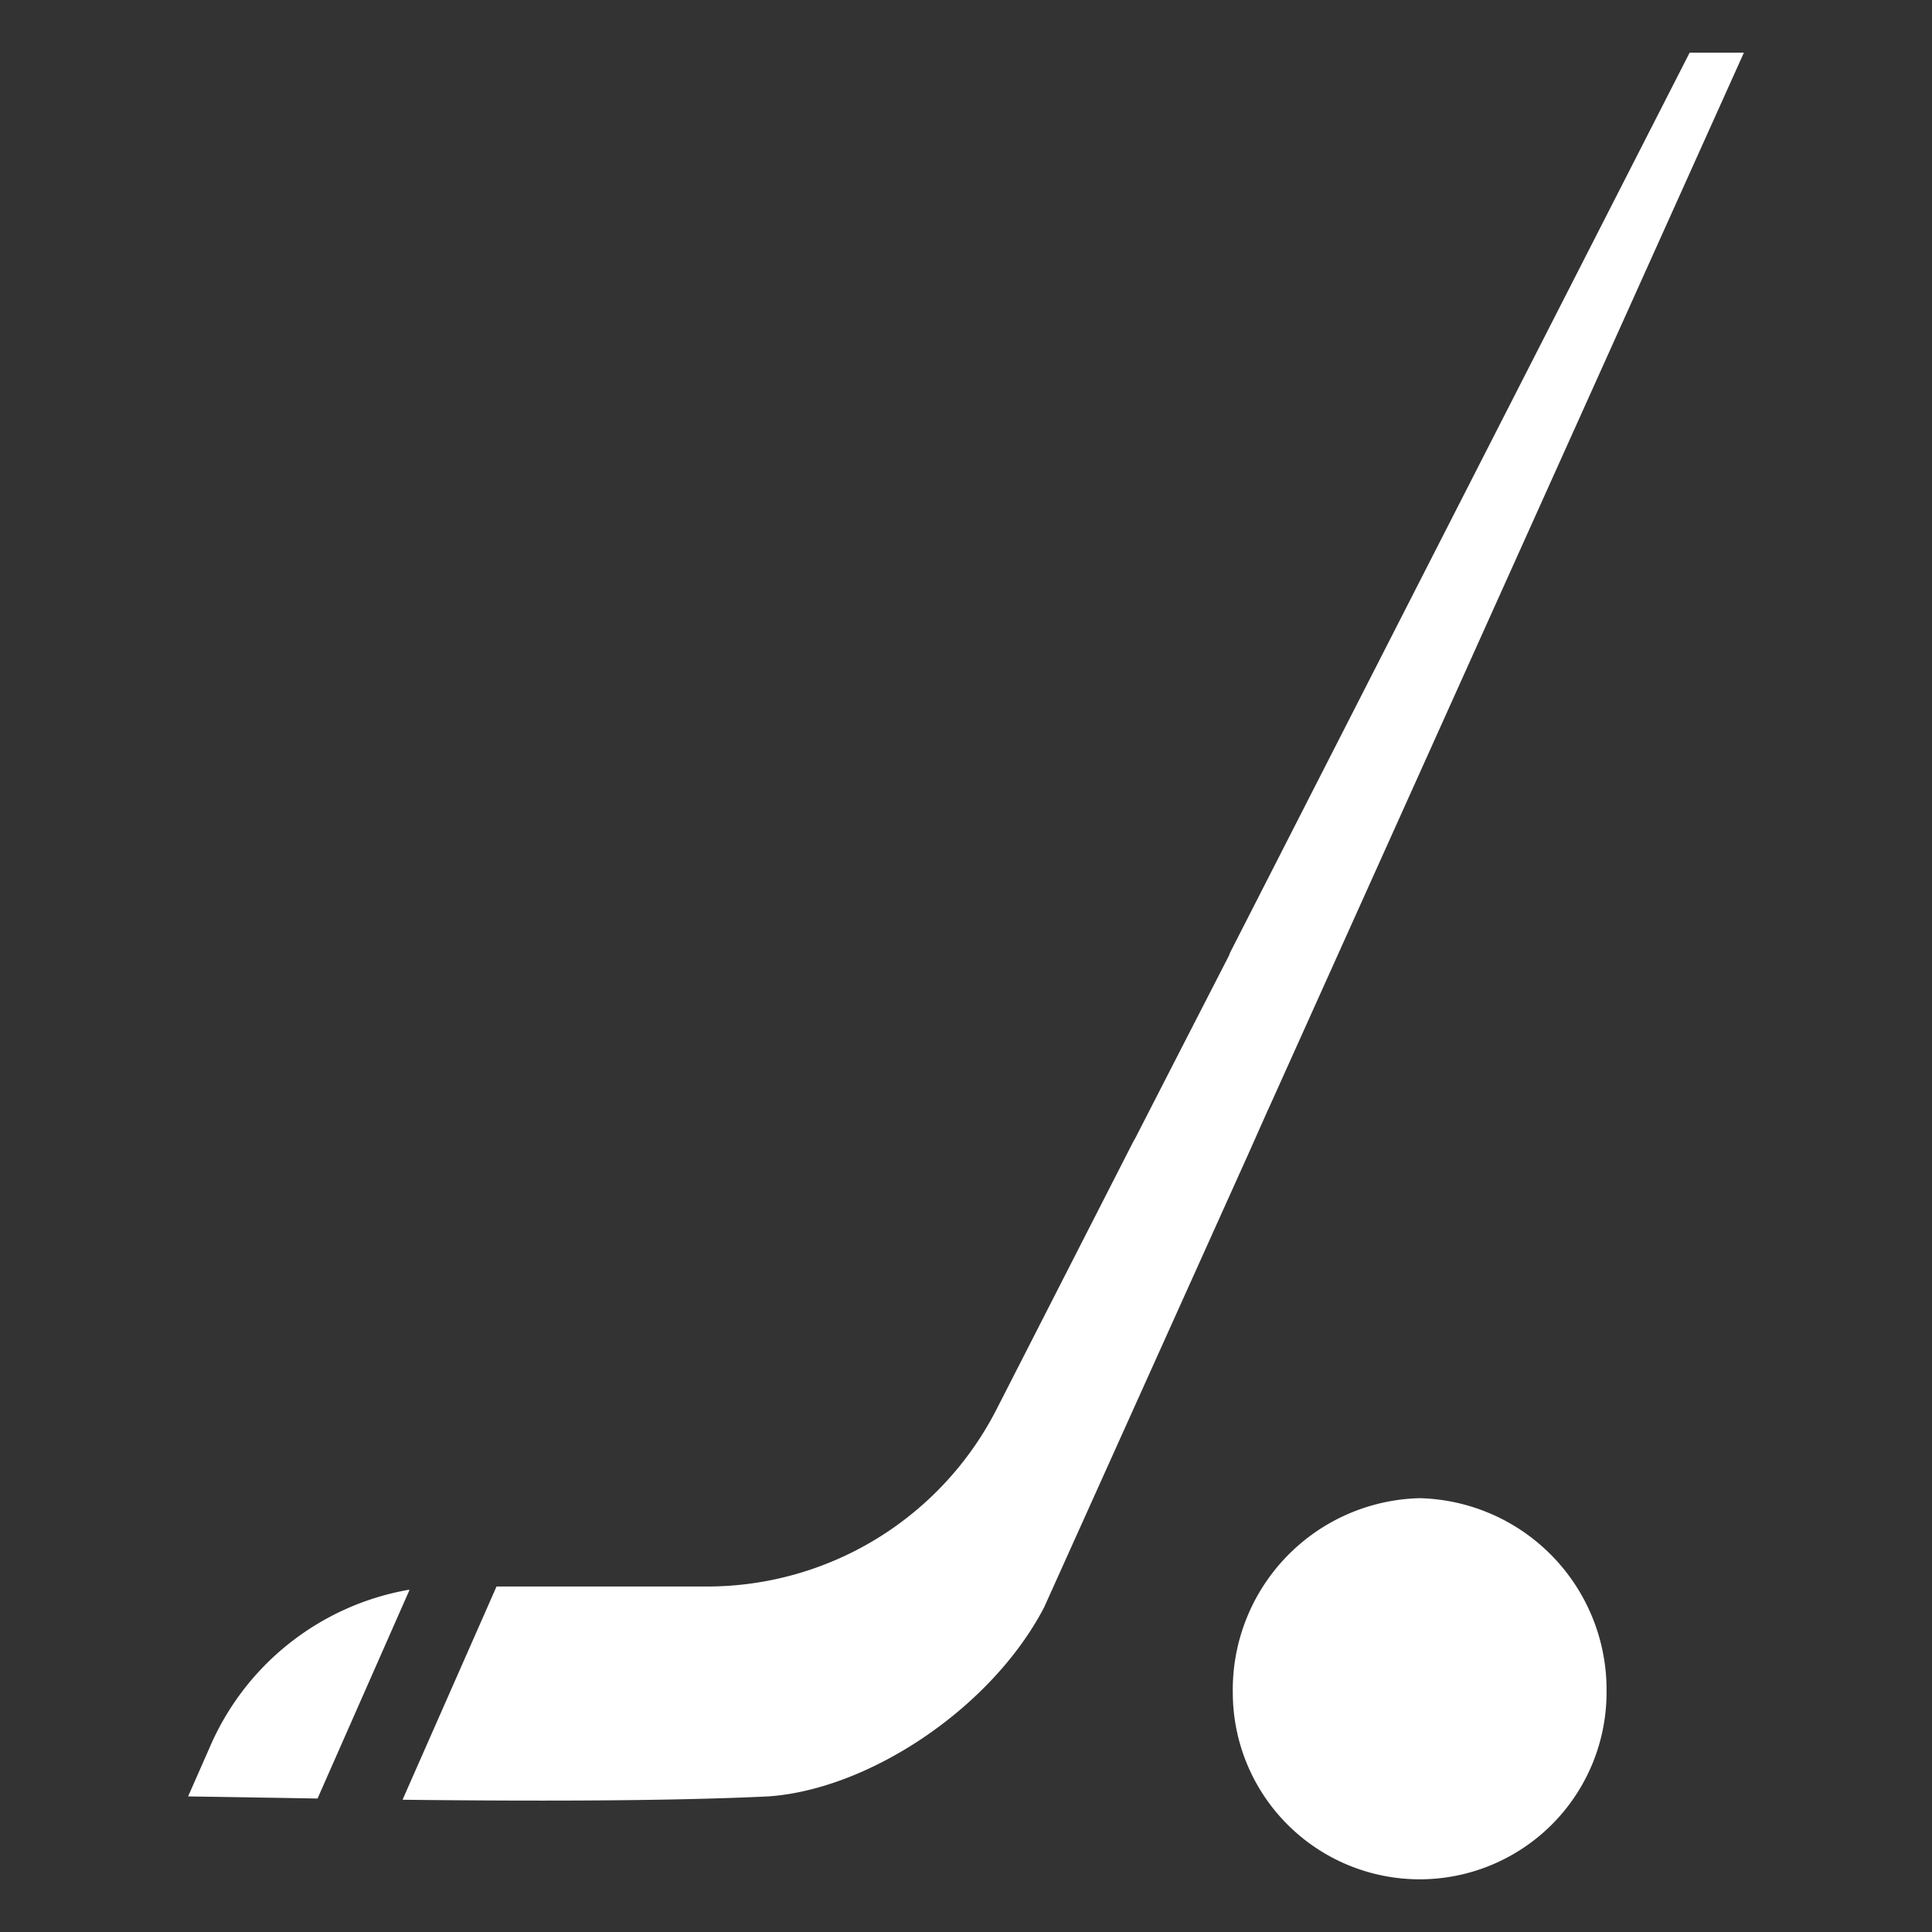
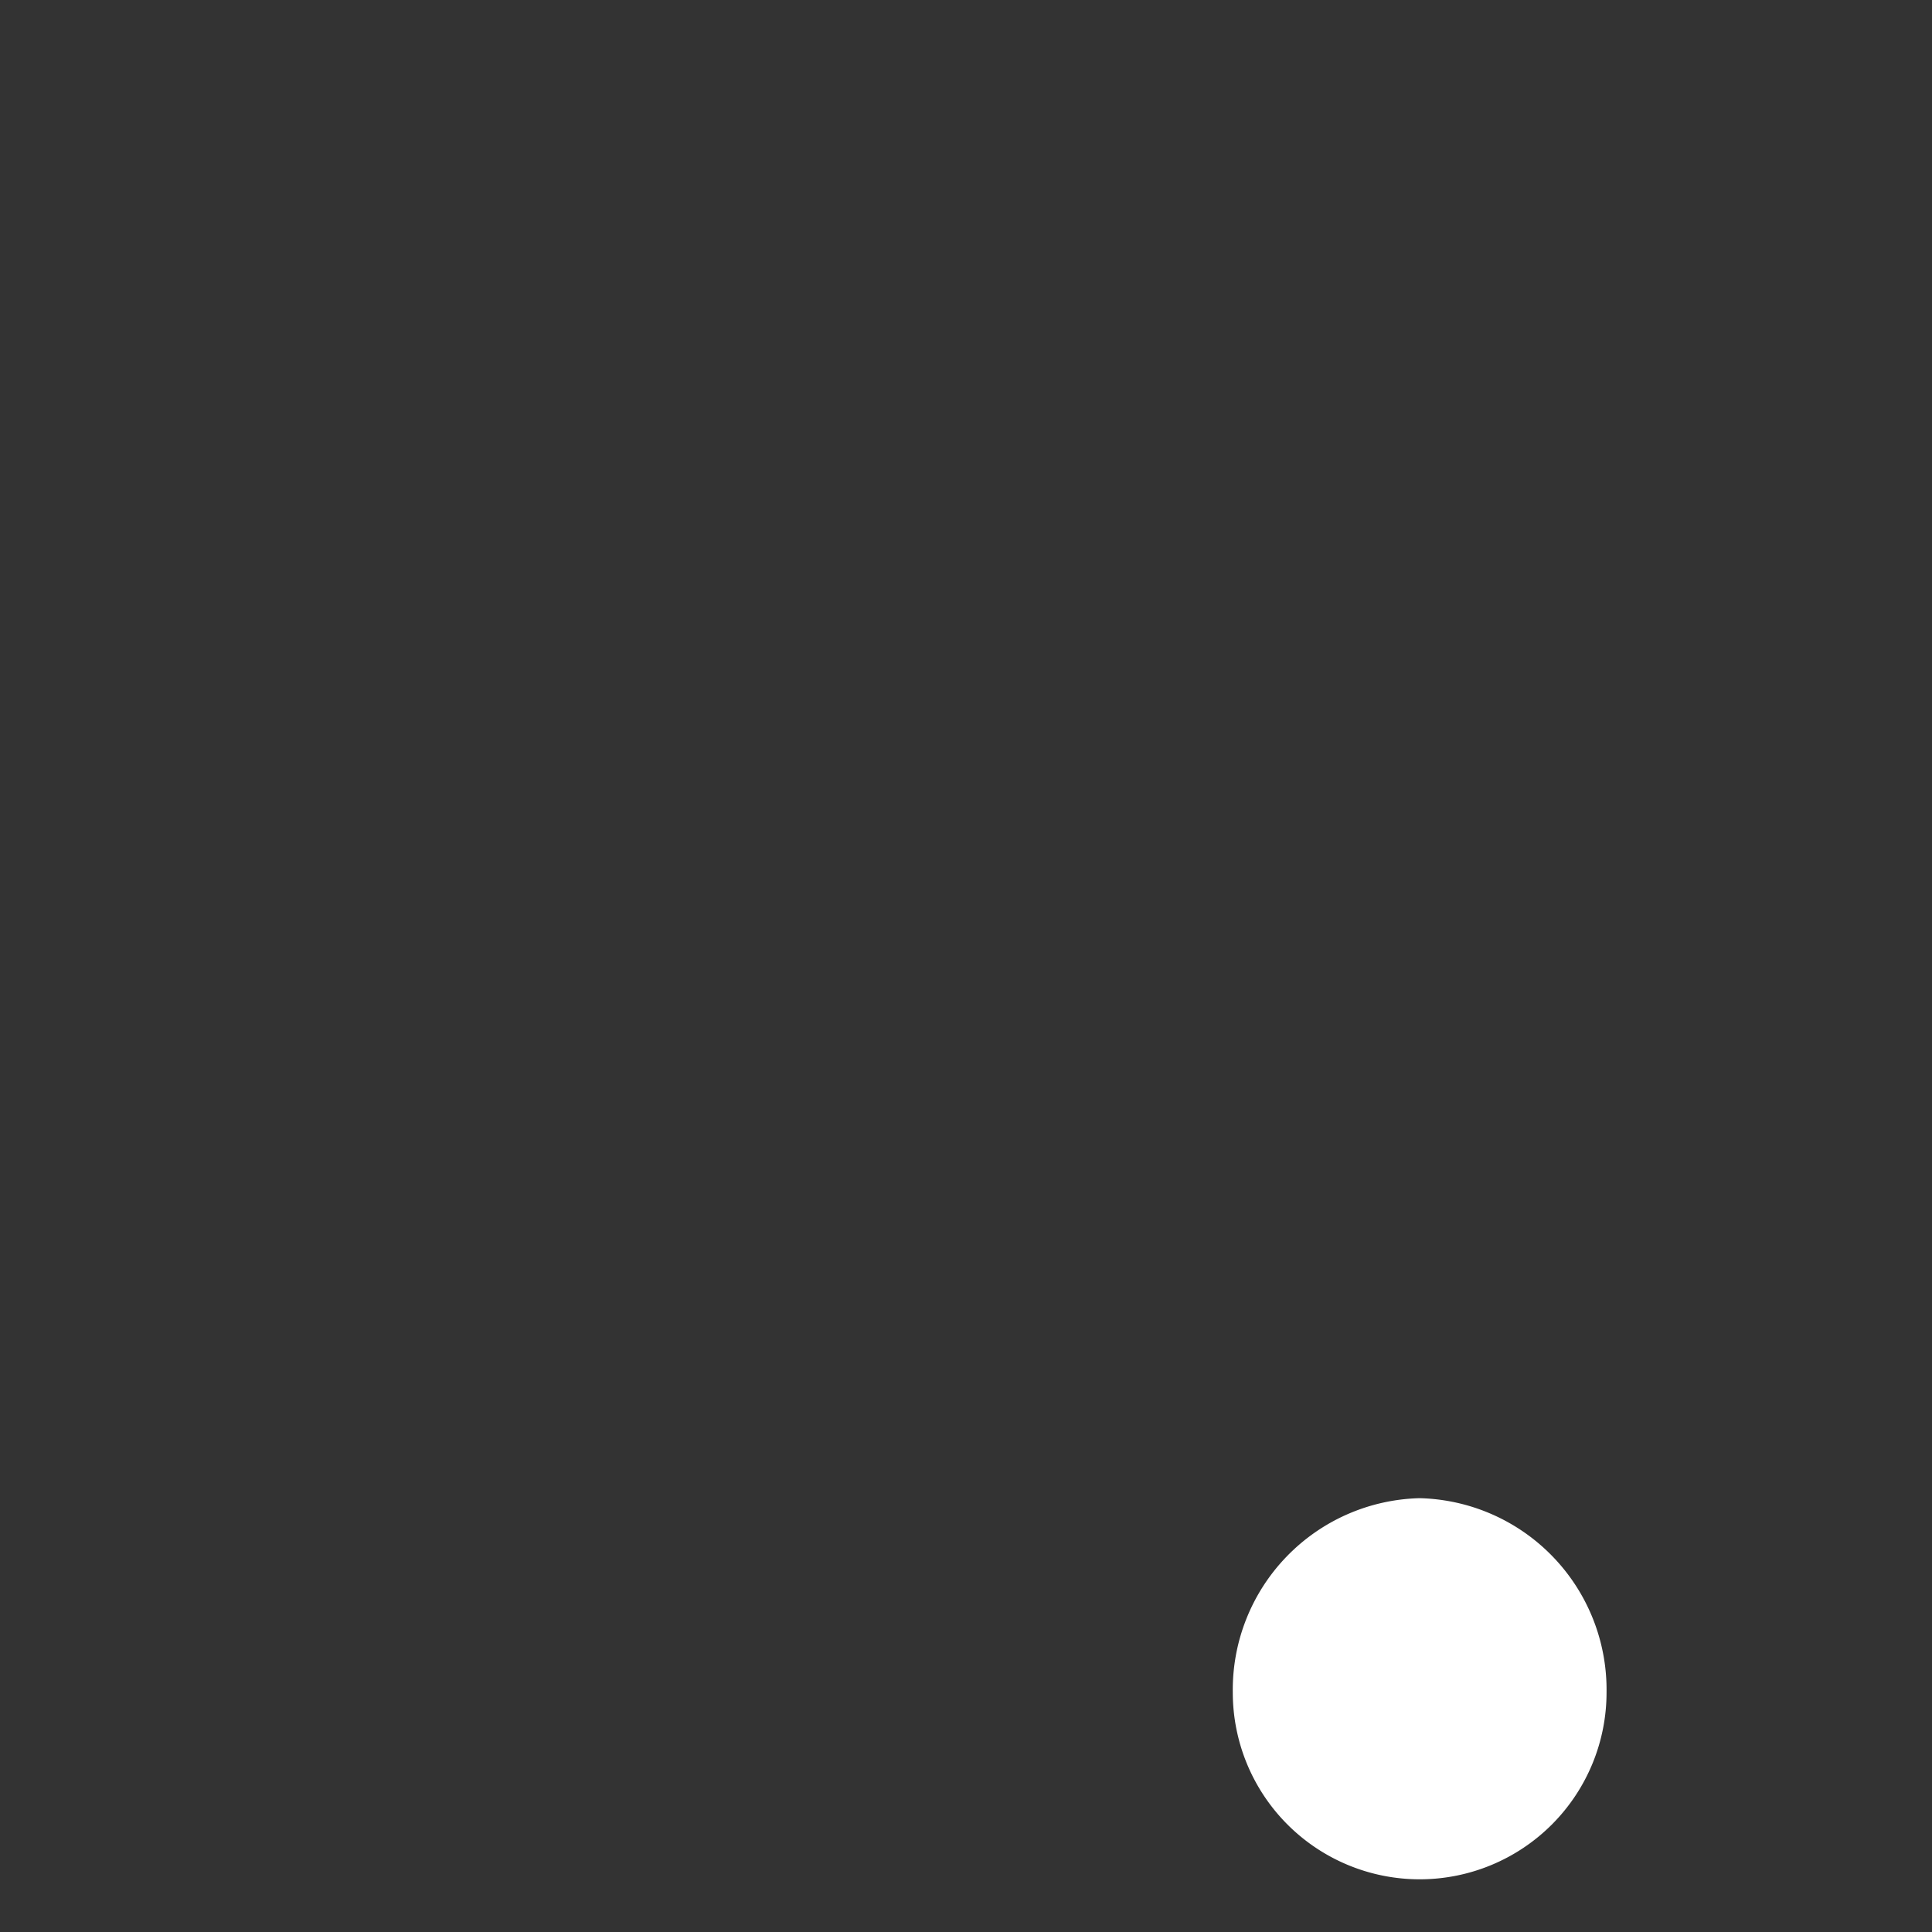
<svg xmlns="http://www.w3.org/2000/svg" id="Layer_1" data-name="Layer 1" viewBox="0 0 110 110">
  <rect x="0" y="0" width="110" height="110" fill="#333333" stroke="none" />
  <defs>
    <style>.cls-1{fill:#fff;}</style>
  </defs>
  <title>MDC Parks Website Icons Seperate</title>
  <path class="cls-1" d="M80.83,85.3A10.91,10.91,0,0,0,70.19,96.36a10.64,10.64,0,0,0,21.28,0A10.91,10.91,0,0,0,80.83,85.3Zm0,3.83a7.24,7.24,0,1,1-7.23,7.23A7.23,7.23,0,0,1,80.83,89.13Zm0,0a7.24,7.24,0,1,1-7.23,7.23A7.23,7.23,0,0,1,80.83,89.13Z" />
-   <path class="cls-1" d="M96.19,3h3.1L72.21,63.16a1.3,1.3,0,0,0-.08.17l-1,2.25L59.45,91.51c-3,5.76-10,10.38-15.71,10.77-5.89.28-13.84.27-20.82.19l5.35-12.14h12A18.52,18.52,0,0,0,56.75,80.22l7.81-15.29a1.19,1.19,0,0,0,.09-.15l2.63-5.13,2.64-5.14a1.69,1.69,0,0,0,.12-.28v0L96.2,3Z" />
-   <path class="cls-1" d="M23.3,90.56,18.08,102.4l-7.37-.12,1.22-2.77a15.19,15.19,0,0,1,11.37-9Z" />
</svg>